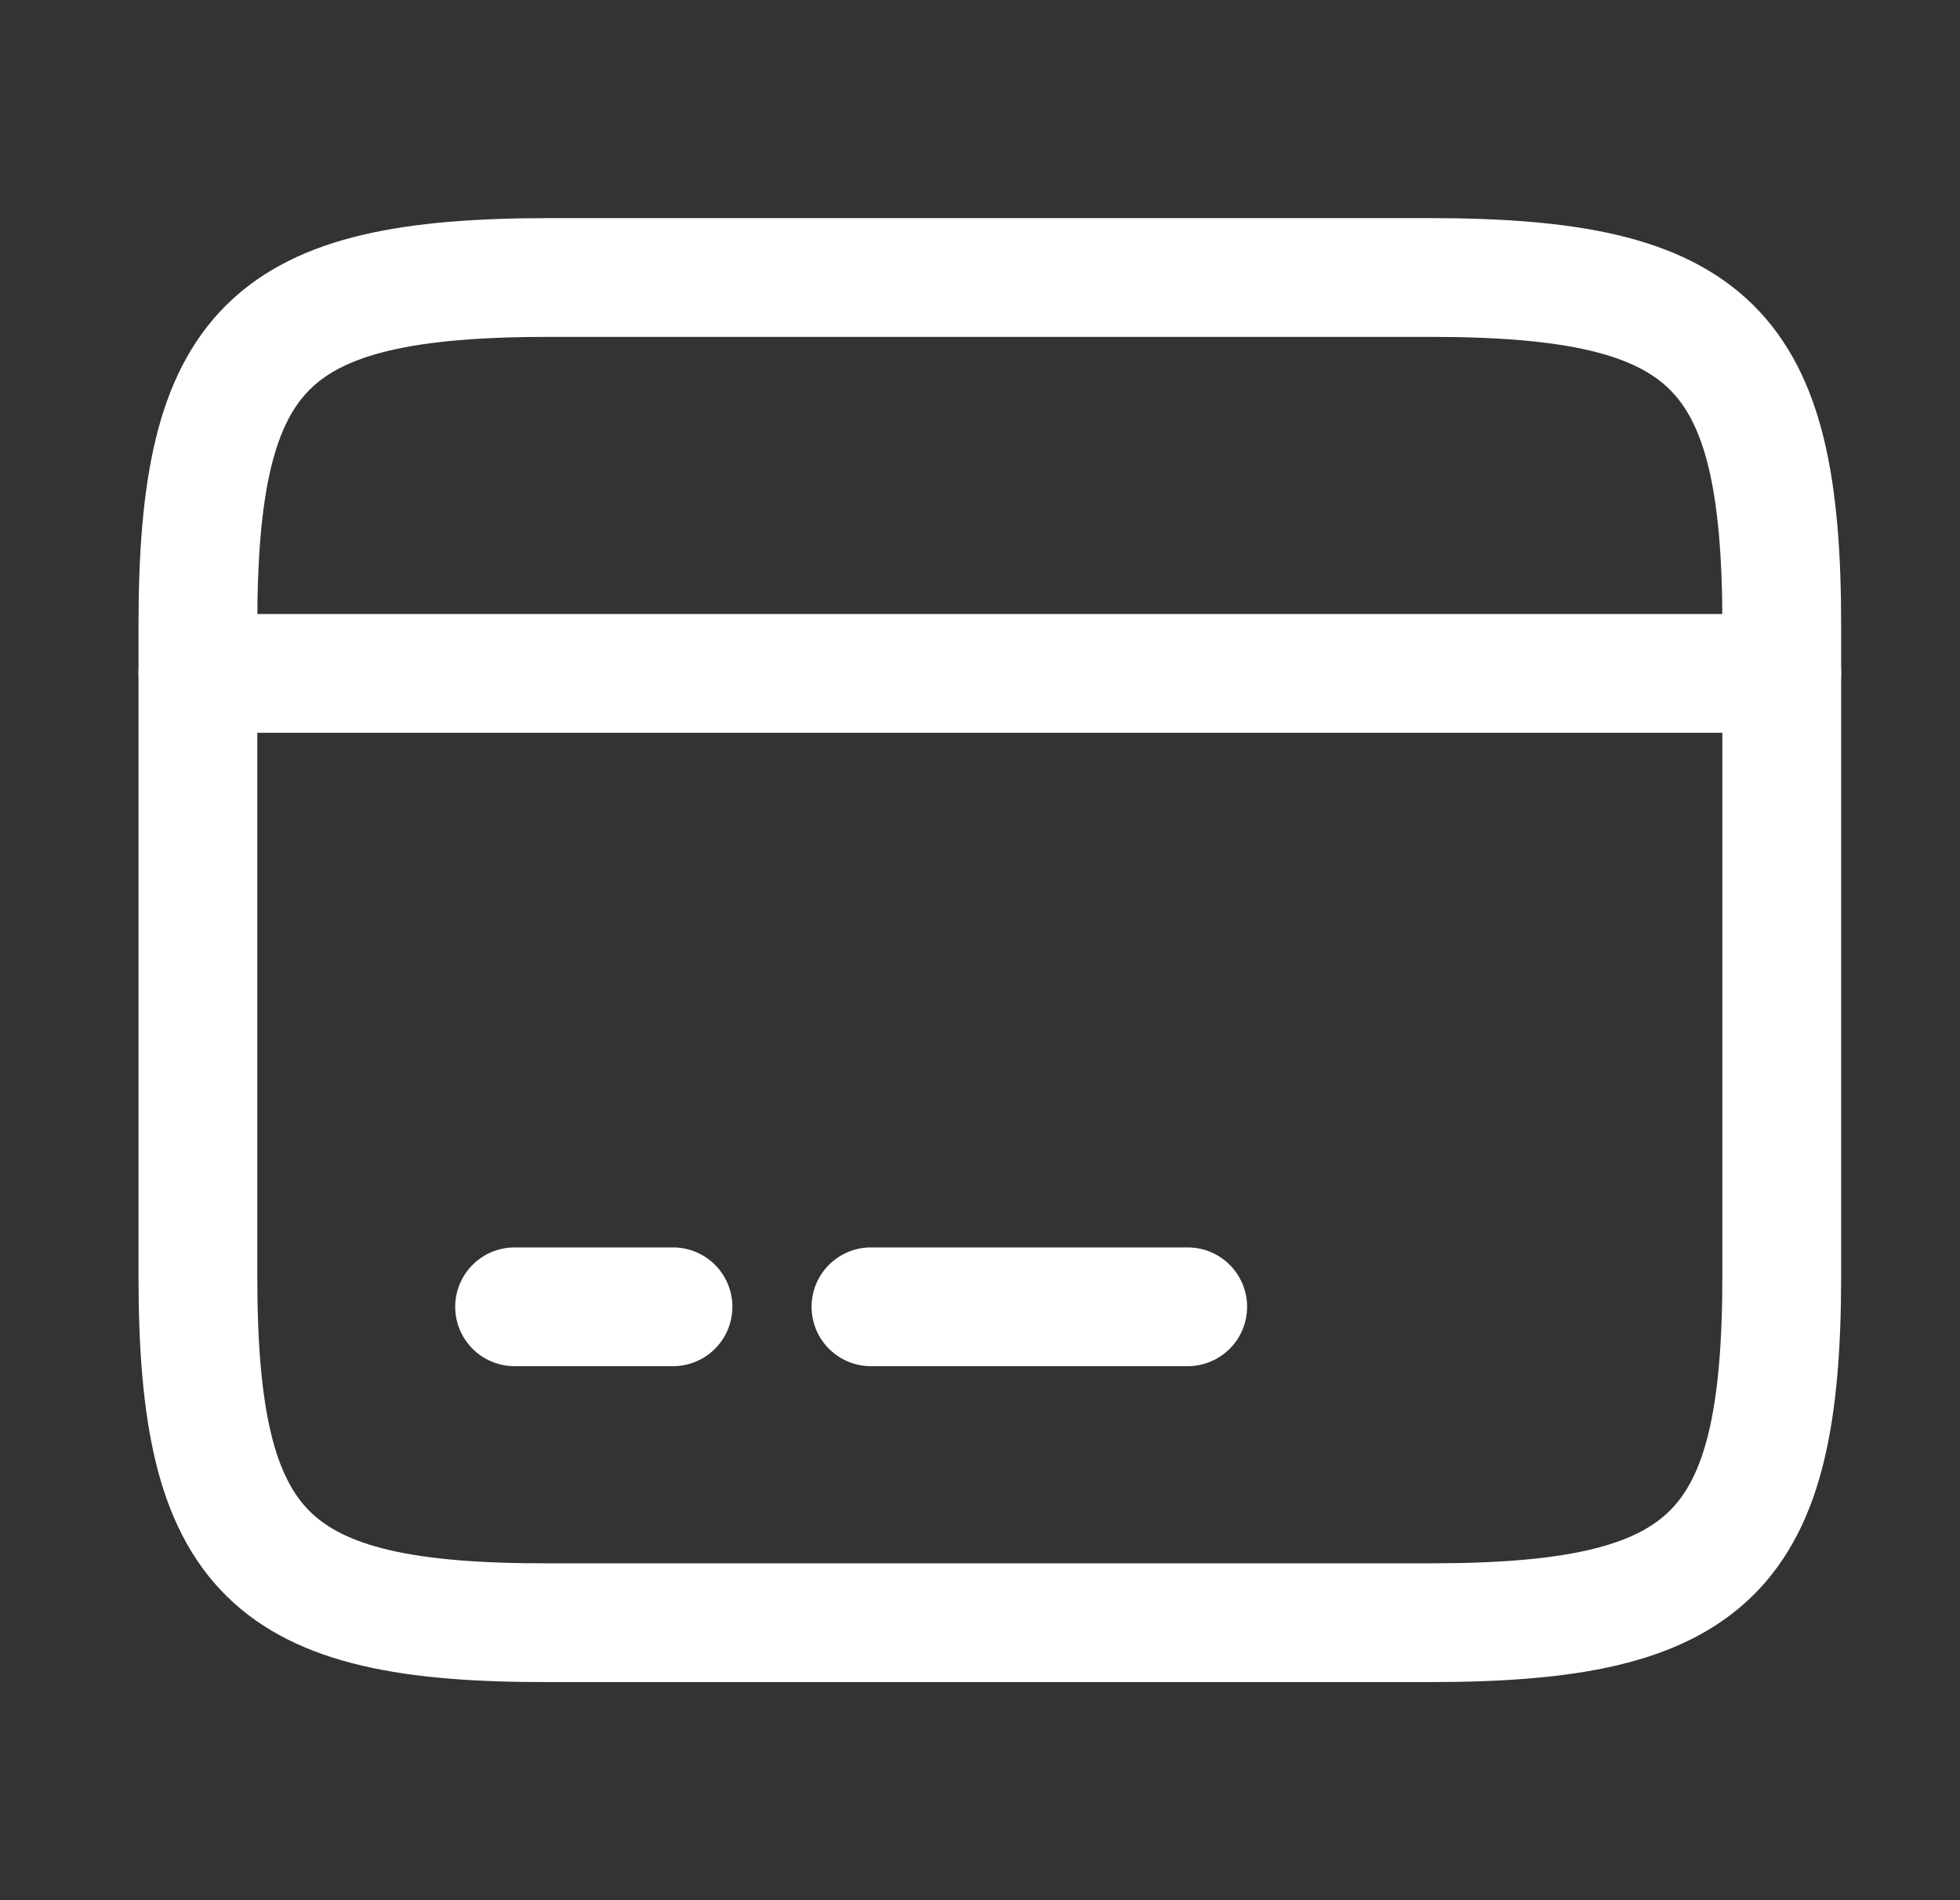
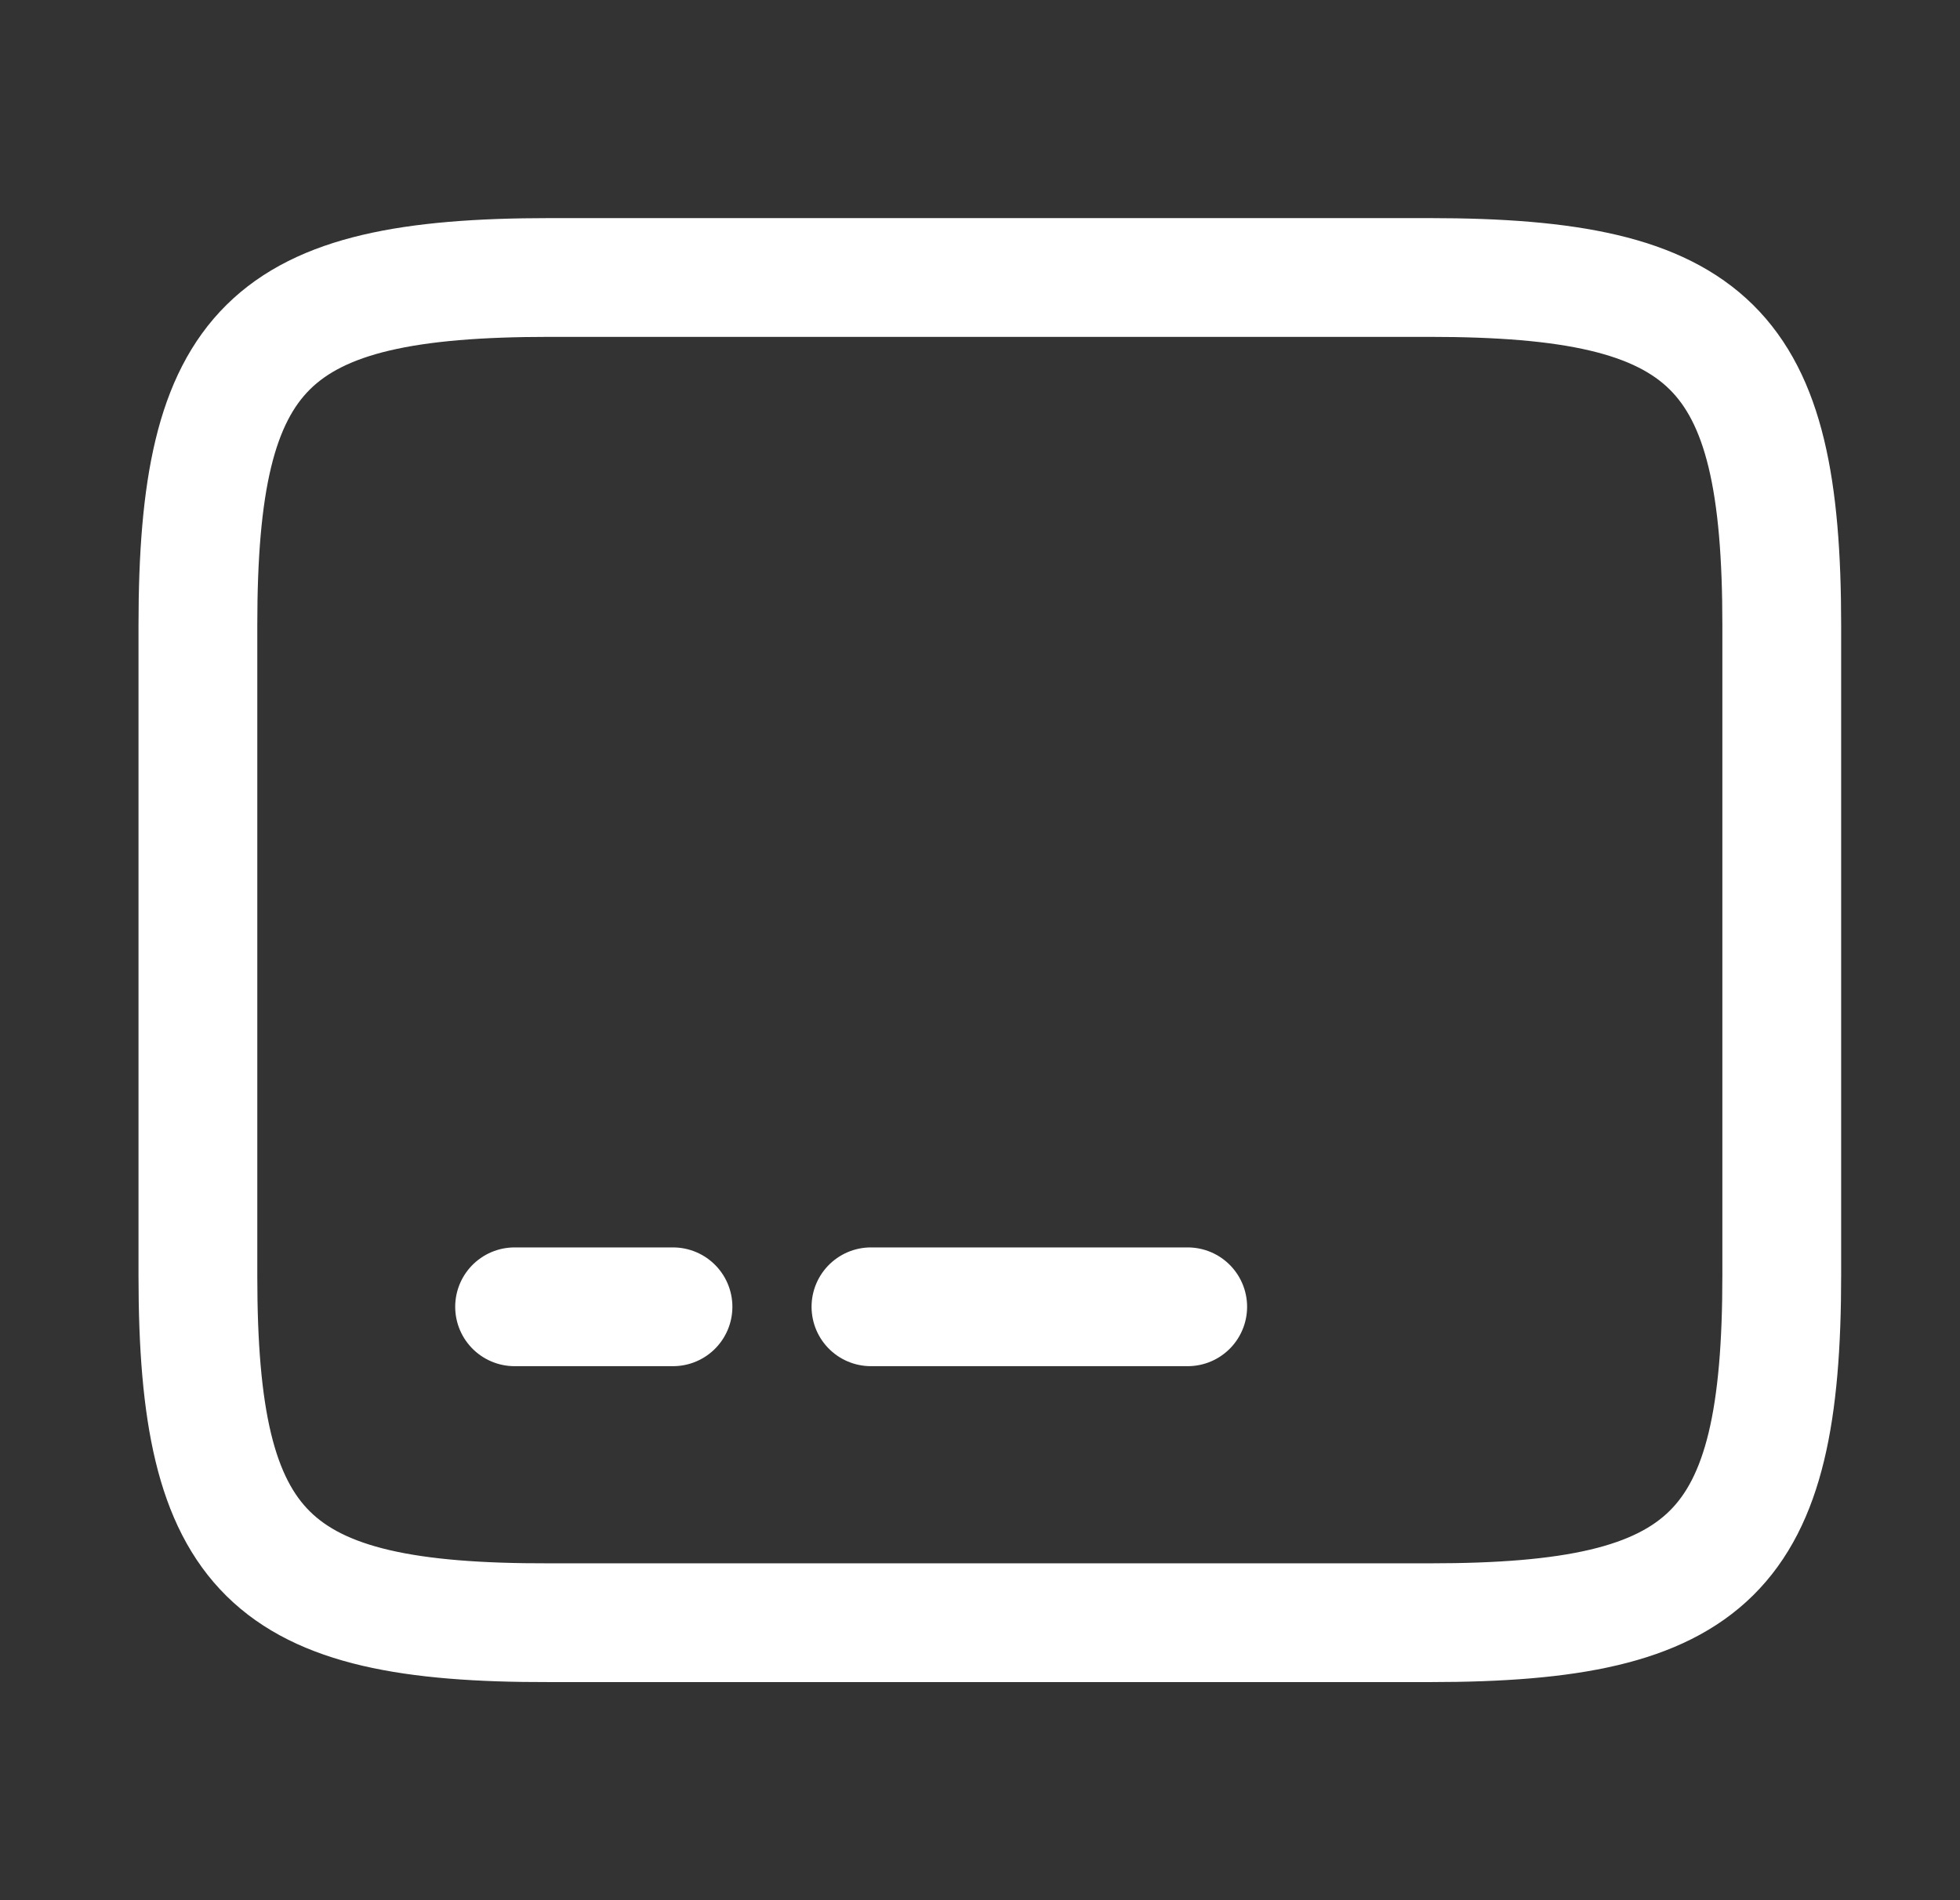
<svg xmlns="http://www.w3.org/2000/svg" width="33" height="32" viewBox="0 0 33 32" fill="none">
  <rect x="0" y="0" width="33" height="32" fill="#333333" stroke="none" />
-   <path d="M3.332 11.34H29.999" stroke="white" stroke-width="2" stroke-miterlimit="10" stroke-linecap="round" stroke-linejoin="round" />
  <path d="M8.664 22.007H11.331" stroke="white" stroke-width="2" stroke-miterlimit="10" stroke-linecap="round" stroke-linejoin="round" />
  <path d="M14.664 22.007H19.997" stroke="white" stroke-width="2" stroke-miterlimit="10" stroke-linecap="round" stroke-linejoin="round" />
  <path d="M9.252 4.673H24.065C28.812 4.673 29.999 5.847 29.999 10.527V21.473C29.999 26.153 28.812 27.327 24.079 27.327H9.252C4.519 27.34 3.332 26.167 3.332 21.487V10.527C3.332 5.847 4.519 4.673 9.252 4.673Z" stroke="white" stroke-width="2" stroke-linecap="round" stroke-linejoin="round" />
</svg>